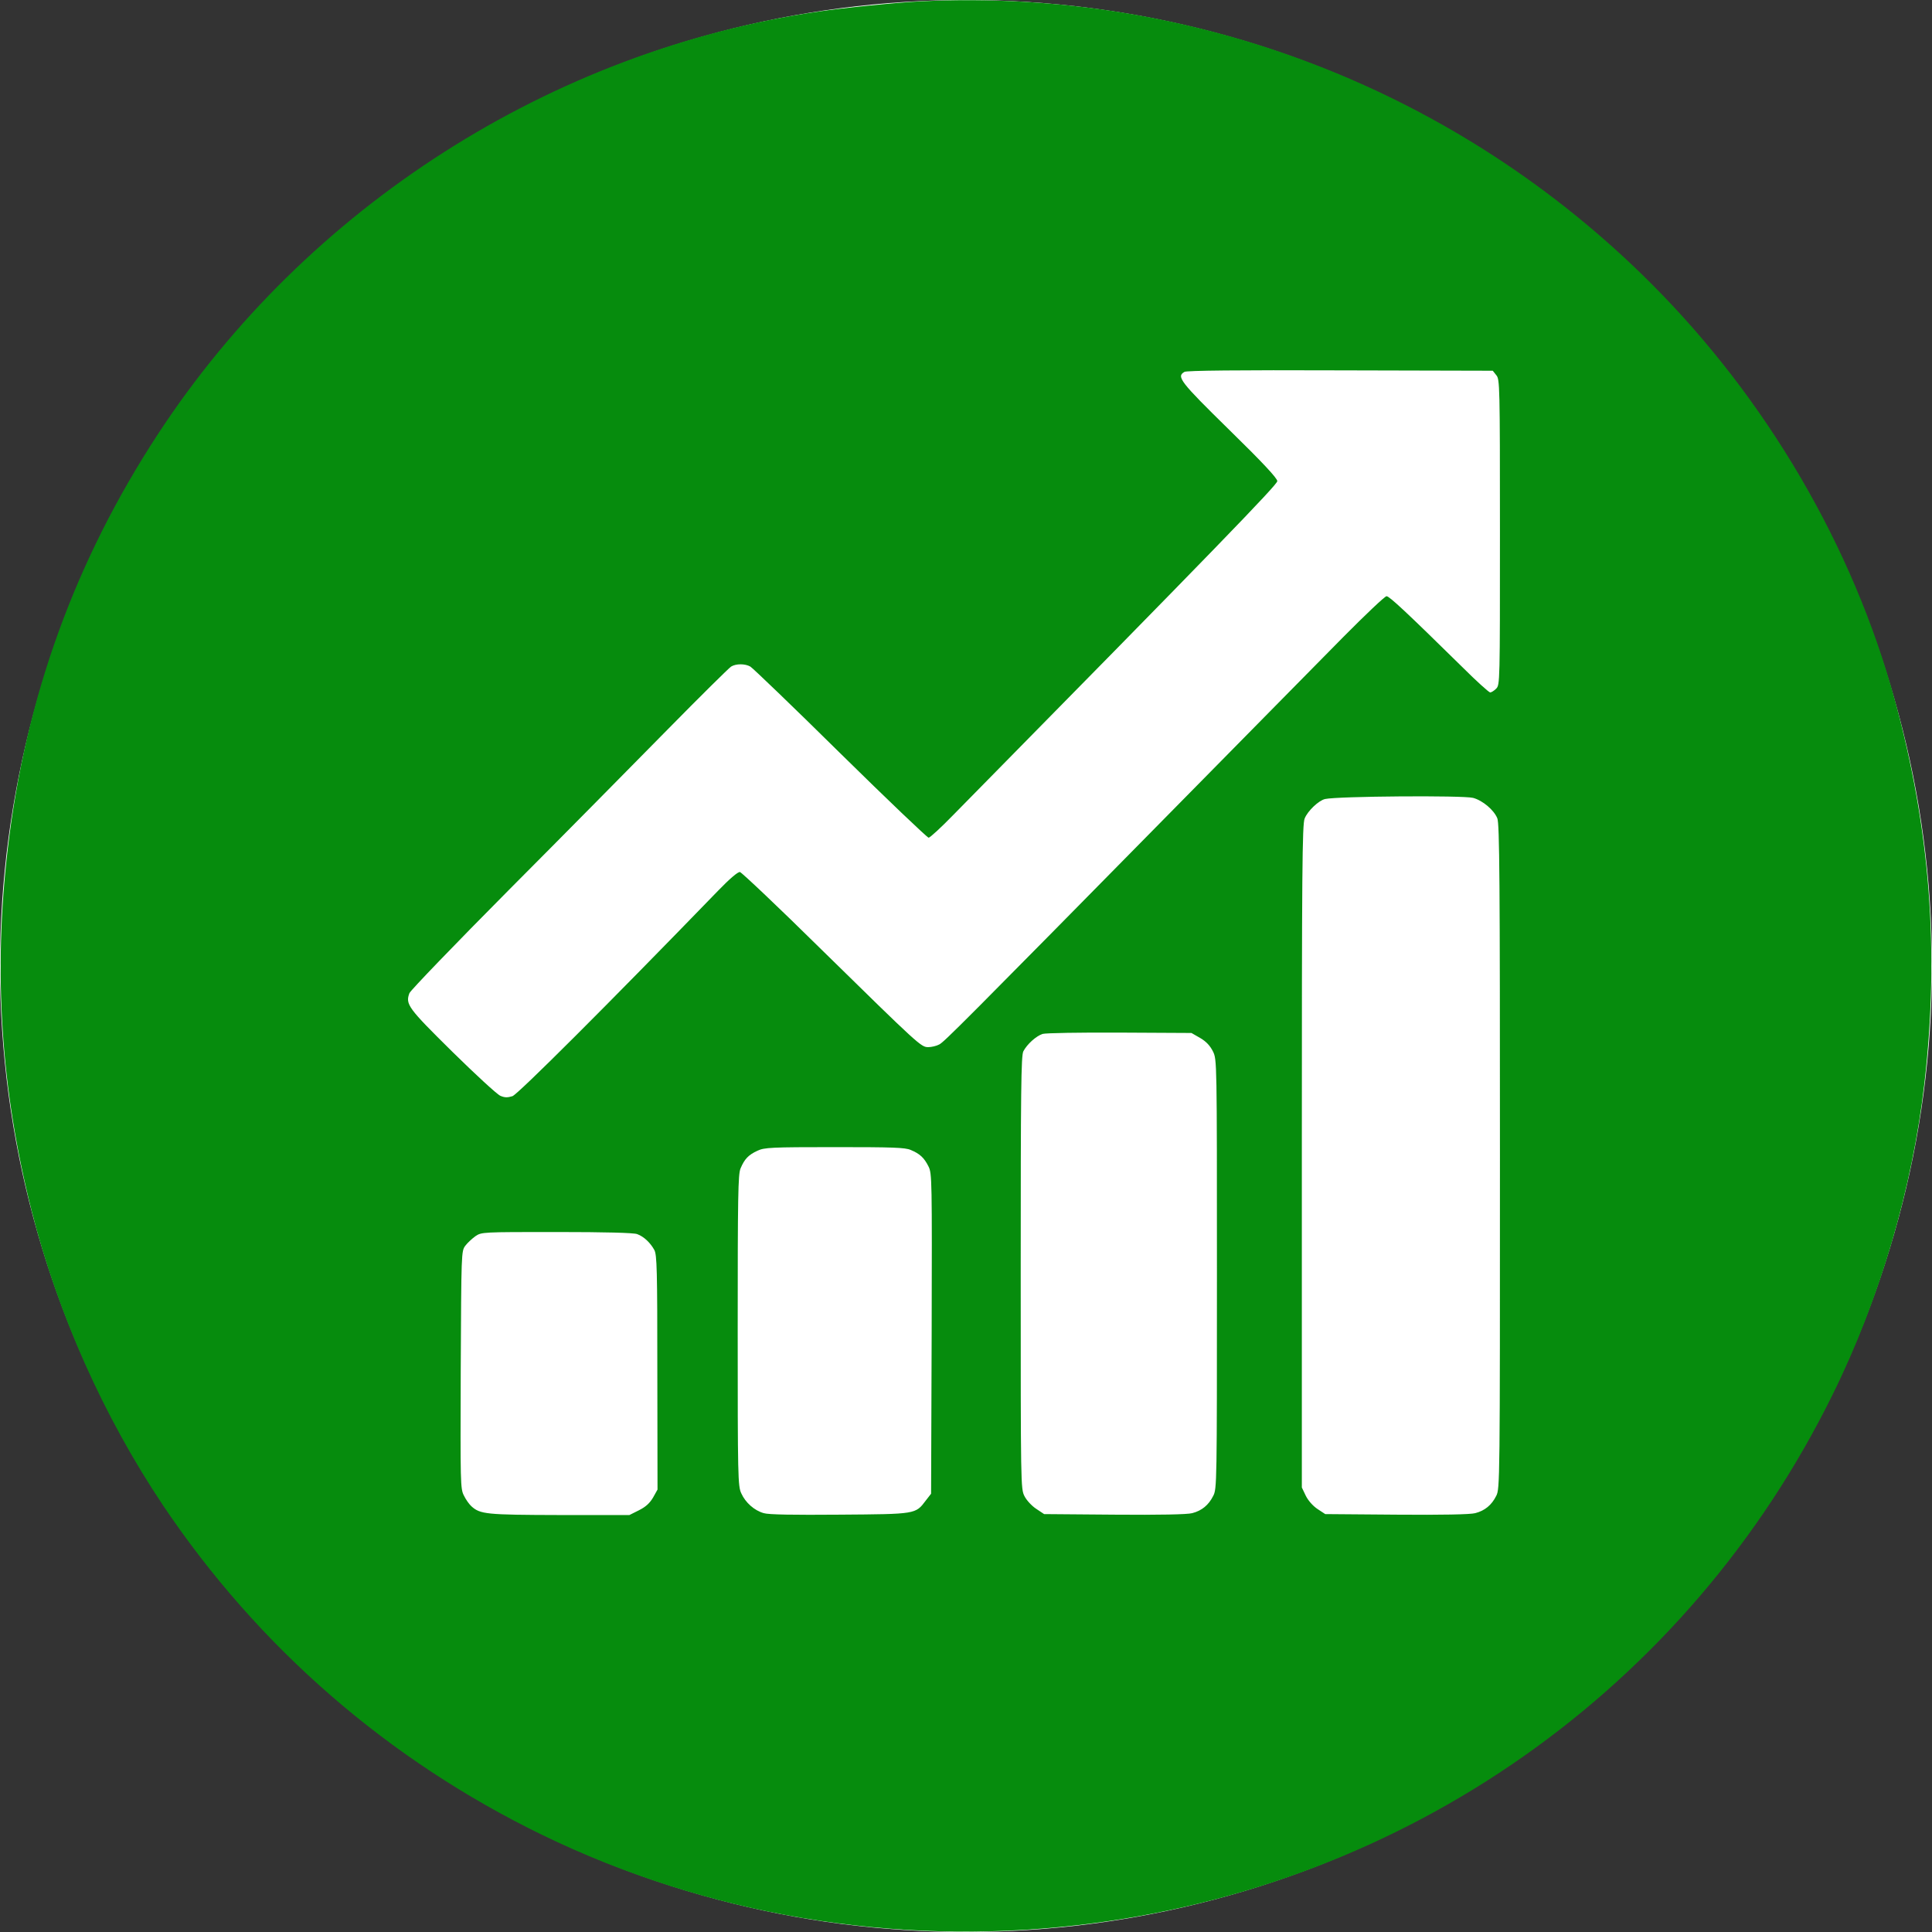
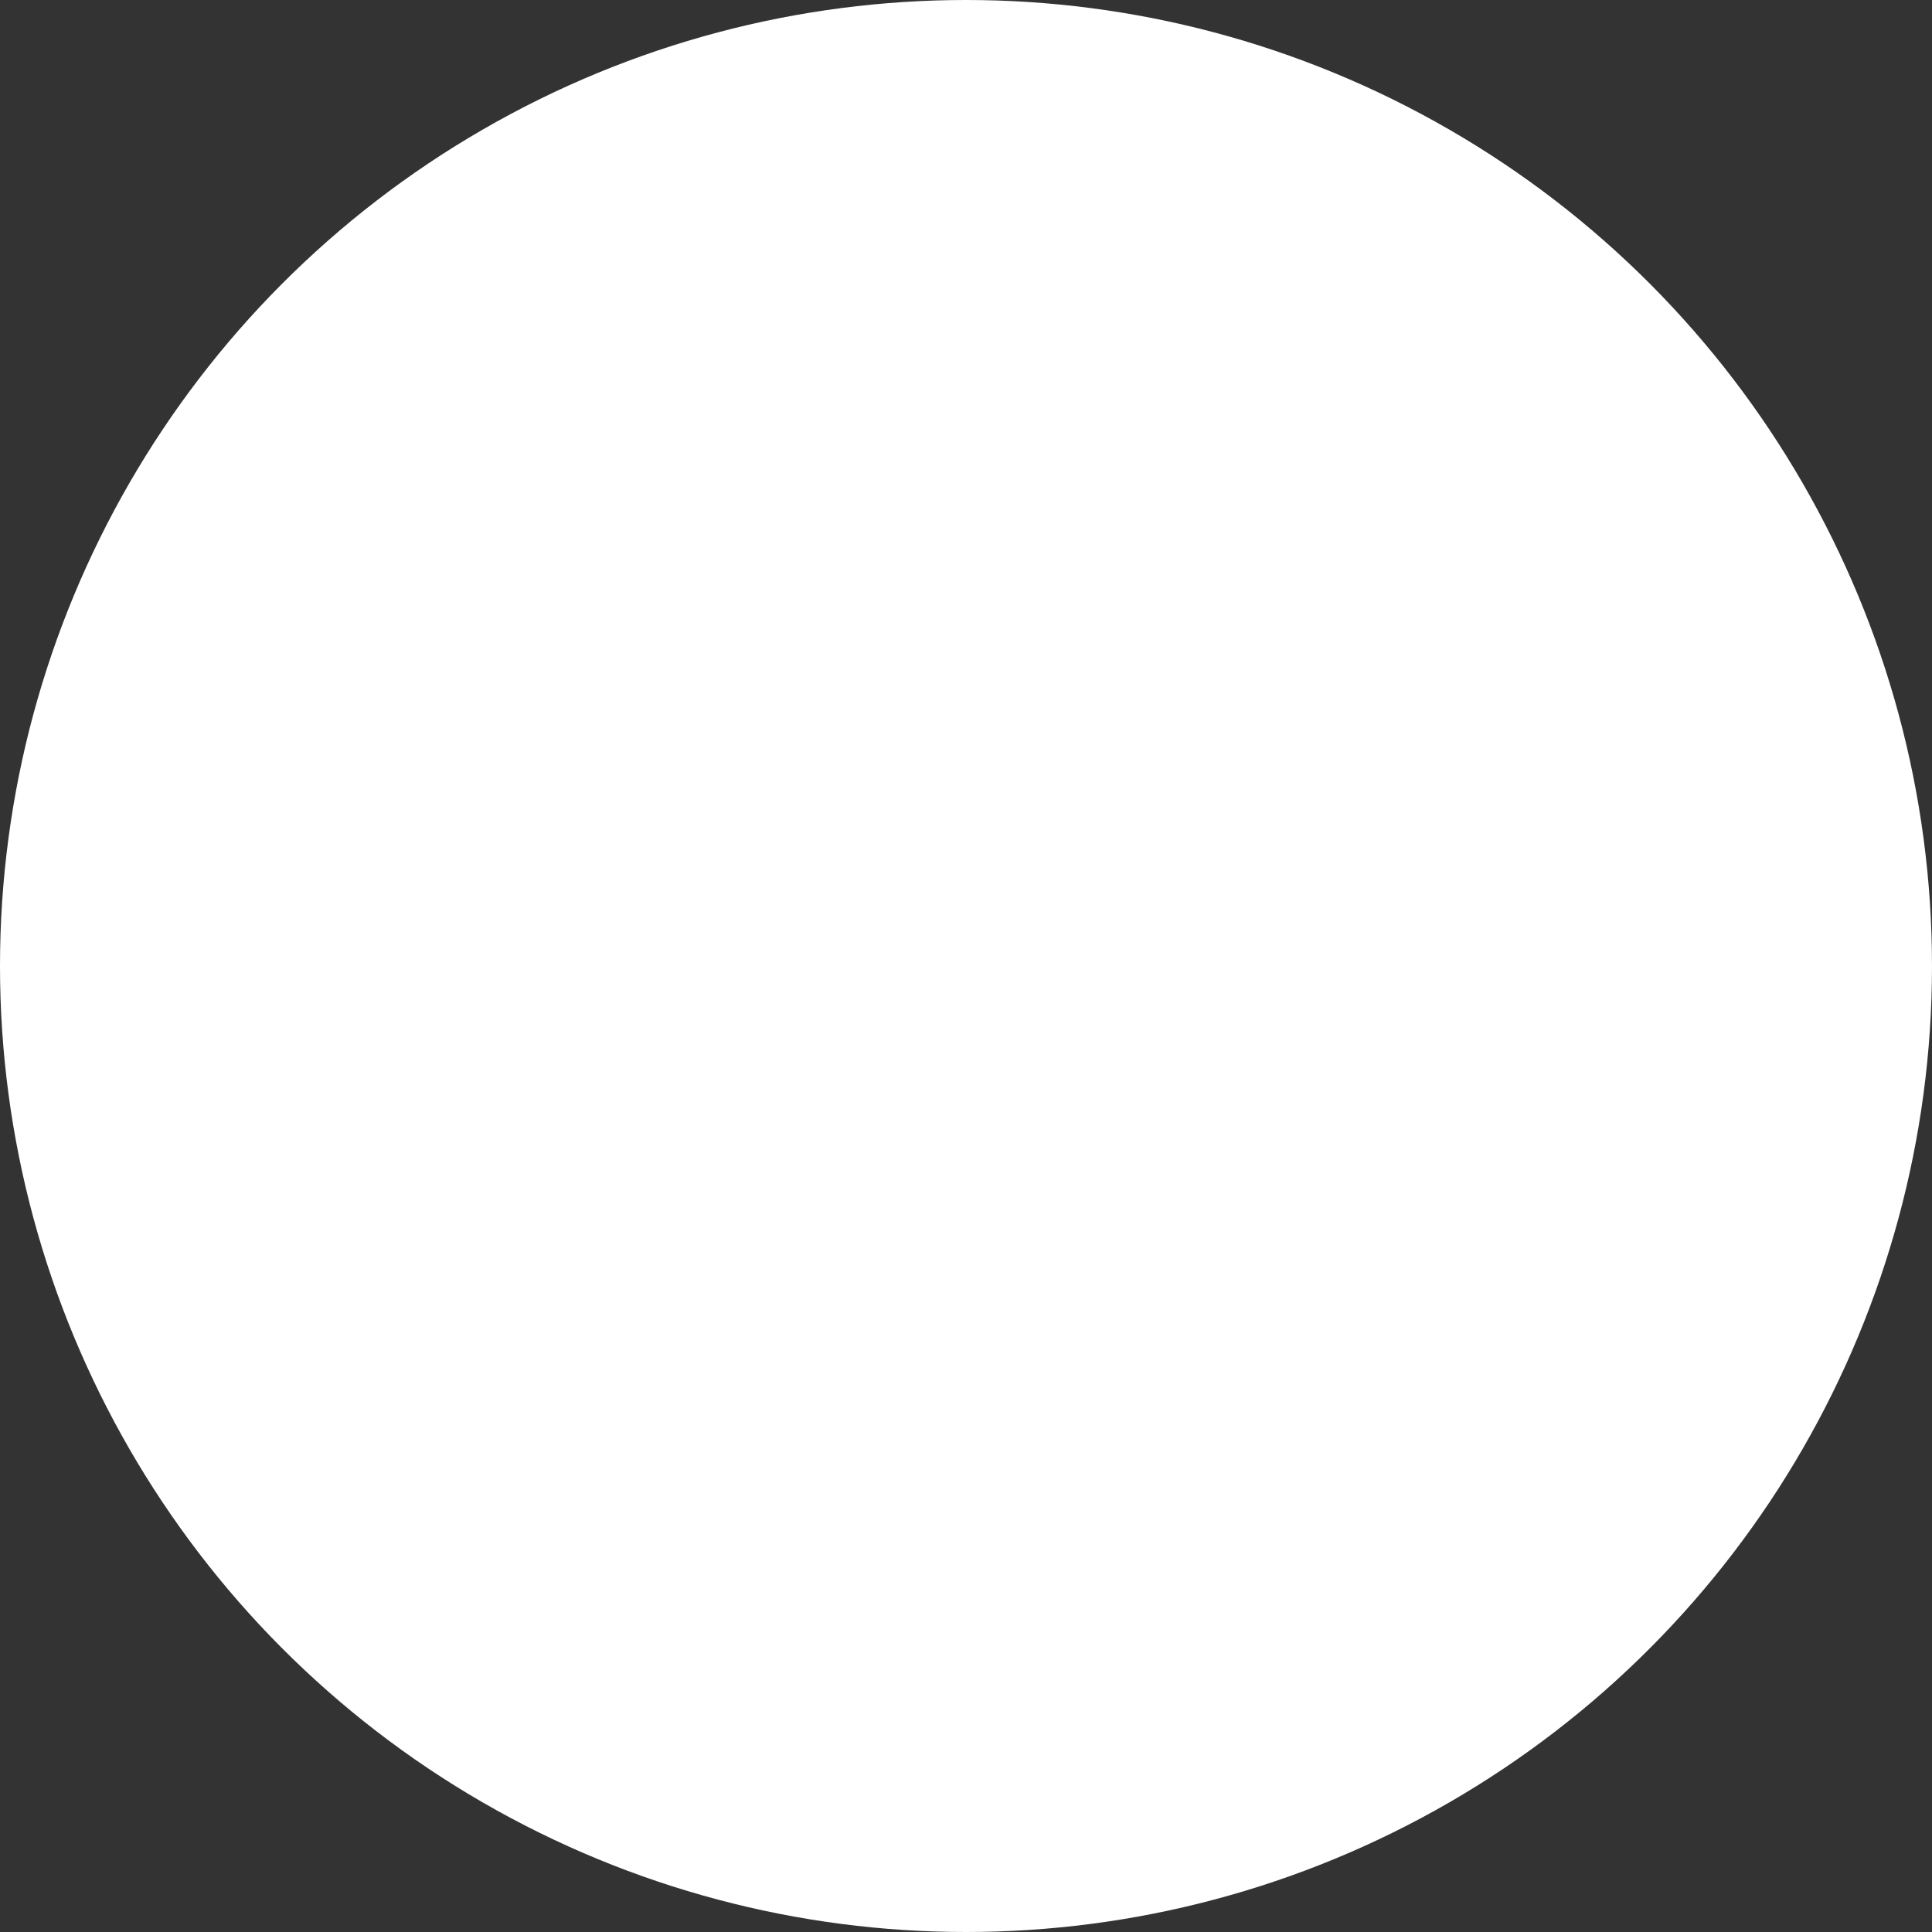
<svg xmlns="http://www.w3.org/2000/svg" version="1.2" viewBox="0 0 1024 1024" width="1024" height="1024">
  <rect x="0" y="0" width="1024" height="1024" fill="#333333" stroke="none" />
  <circle cx="512" cy="512" r="512" fill="#fff" />
  <style>
    .s0 { fill: #068c0d } 
  </style>
  <g>
-     <path class="s0" d="m488 0.7c-12.2 0.6-40.5 3.4-54 5.4-141.8 20.7-271.5 103.6-350.3 224-43.9 67.1-70.2 139.7-79.6 219.9-7.7 65.4-3.6 127.5 12.6 191.5 13.9 54.9 38.3 109.5 69.8 156.5 50.6 75.3 119.3 134.9 201 174.6 87.2 42.3 185.8 59 283.4 47.8 174-19.9 323.7-125.1 400.6-281.6 24.9-50.4 42.1-109.1 48.5-164.8 8-70.1 3-134.5-15.7-203-22.2-81.4-68-159.6-129.2-220.8-102.4-102.4-242.4-156.5-387.1-149.5zm305.1 198.2c1.8 2.2 1.9 5.1 1.9 83.2 0 79.6 0 80.9-2 82.9-1.1 1.1-2.5 2-3.2 2-0.6 0-7.3-6-14.7-13.4-29.6-29.1-38.7-37.6-40.2-37.6-0.9 0-11.2 9.8-23 21.7-11.8 12-51 51.7-87 88.3-115.3 117.1-124.4 126.2-127.1 127.6-1.5 0.8-4.1 1.4-5.8 1.4-3.8 0-4.6-0.7-56.8-51.9-22.7-22.4-42.1-40.7-43-40.9-1.1-0.2-5.5 3.6-11.7 10-58.7 60.6-106 107.8-108.9 108.8-2.6 0.8-4.1 0.8-6.4-0.2-1.7-0.7-13.2-11.3-25.5-23.4-23.5-23.2-24.9-25.1-22.7-31 0.6-1.5 24.3-26.1 52.8-54.8 28.5-28.6 66.1-66.7 83.7-84.6 17.6-17.9 32.9-33 34-33.7 2.6-1.6 7.4-1.6 10.2 0 1.2 0.7 22.7 21.3 47.7 46 25 24.6 46.1 44.7 46.8 44.7 0.7 0 6.7-5.5 13.3-12.3 138.6-140.8 171.5-174.8 171.5-176.7 0-1.5-7.7-9.8-25.5-27.2-26.1-25.6-28.1-28.2-23.7-30.7 1.1-0.7 28.5-1 82.5-0.8l80.9 0.2zm-12.3 224c5.1 1.4 11 6.4 12.8 10.8 1.2 2.7 1.4 33.7 1.4 179.3 0 173.3 0 176.1-2 179.9-2.4 4.8-6 7.8-11.1 9.1-2.5 0.7-17.8 1-41.7 0.8l-37.8-0.3-4.1-2.7c-2.4-1.6-4.9-4.4-6.2-7l-2.1-4.4v-175.6c0-151.3 0.2-176 1.5-179 1.6-4 7.4-9.5 10.8-10.3 6.7-1.5 73.1-2 78.5-0.6zm-144.6 127.3c3.2 1.9 5.2 4.1 6.7 7.1 2.1 4.3 2.1 4.6 2.1 118.1 0 111.2 0 113.8-2 117.5-2.4 4.8-6 7.8-11.1 9.1-2.5 0.7-17.6 1-41.2 0.8l-37.3-0.3-4.2-2.8c-2.3-1.5-5.1-4.5-6.2-6.7-2-3.9-2-5.5-2-118.5 0-96.7 0.2-115 1.4-117.3 2-3.8 6.8-8.1 10.2-9.2 1.6-0.5 20-0.8 40.9-0.7l38 0.2zm-153.5 59.3c4.8 2 7.1 4.1 9.4 8.7 1.9 3.7 1.9 6.8 1.7 88.6l-0.3 84.9-2.8 3.6c-5.5 7.3-5 7.2-45.7 7.5-24.3 0.2-37.7 0-40.2-0.8-5-1.4-9.7-5.6-11.9-10.5-1.8-3.8-1.9-8.6-1.9-86.3 0-71.8 0.2-82.7 1.5-85.9 2.1-5 4.2-7.2 9-9.4 3.6-1.7 7.2-1.9 40.8-1.9 30.9 0 37.4 0.2 40.4 1.5zm-145 44.6c3.6 1.3 7 4.6 9.1 8.4 1.4 2.6 1.6 10.4 1.6 65l0.1 62-2.4 4.3c-1.8 3-3.9 4.9-7.5 6.7l-5 2.5h-37c-38.9-0.1-42.1-0.4-46.8-4.7-1.1-1-2.9-3.5-3.9-5.6-1.9-3.6-1.9-6.3-1.7-66.6 0.3-62.1 0.3-63 2.4-65.8 1.1-1.5 3.6-3.8 5.4-5.1 3.3-2.2 3.5-2.2 43.1-2.2 25.7 0 40.8 0.4 42.6 1.1z" />
-   </g>
+     </g>
</svg>